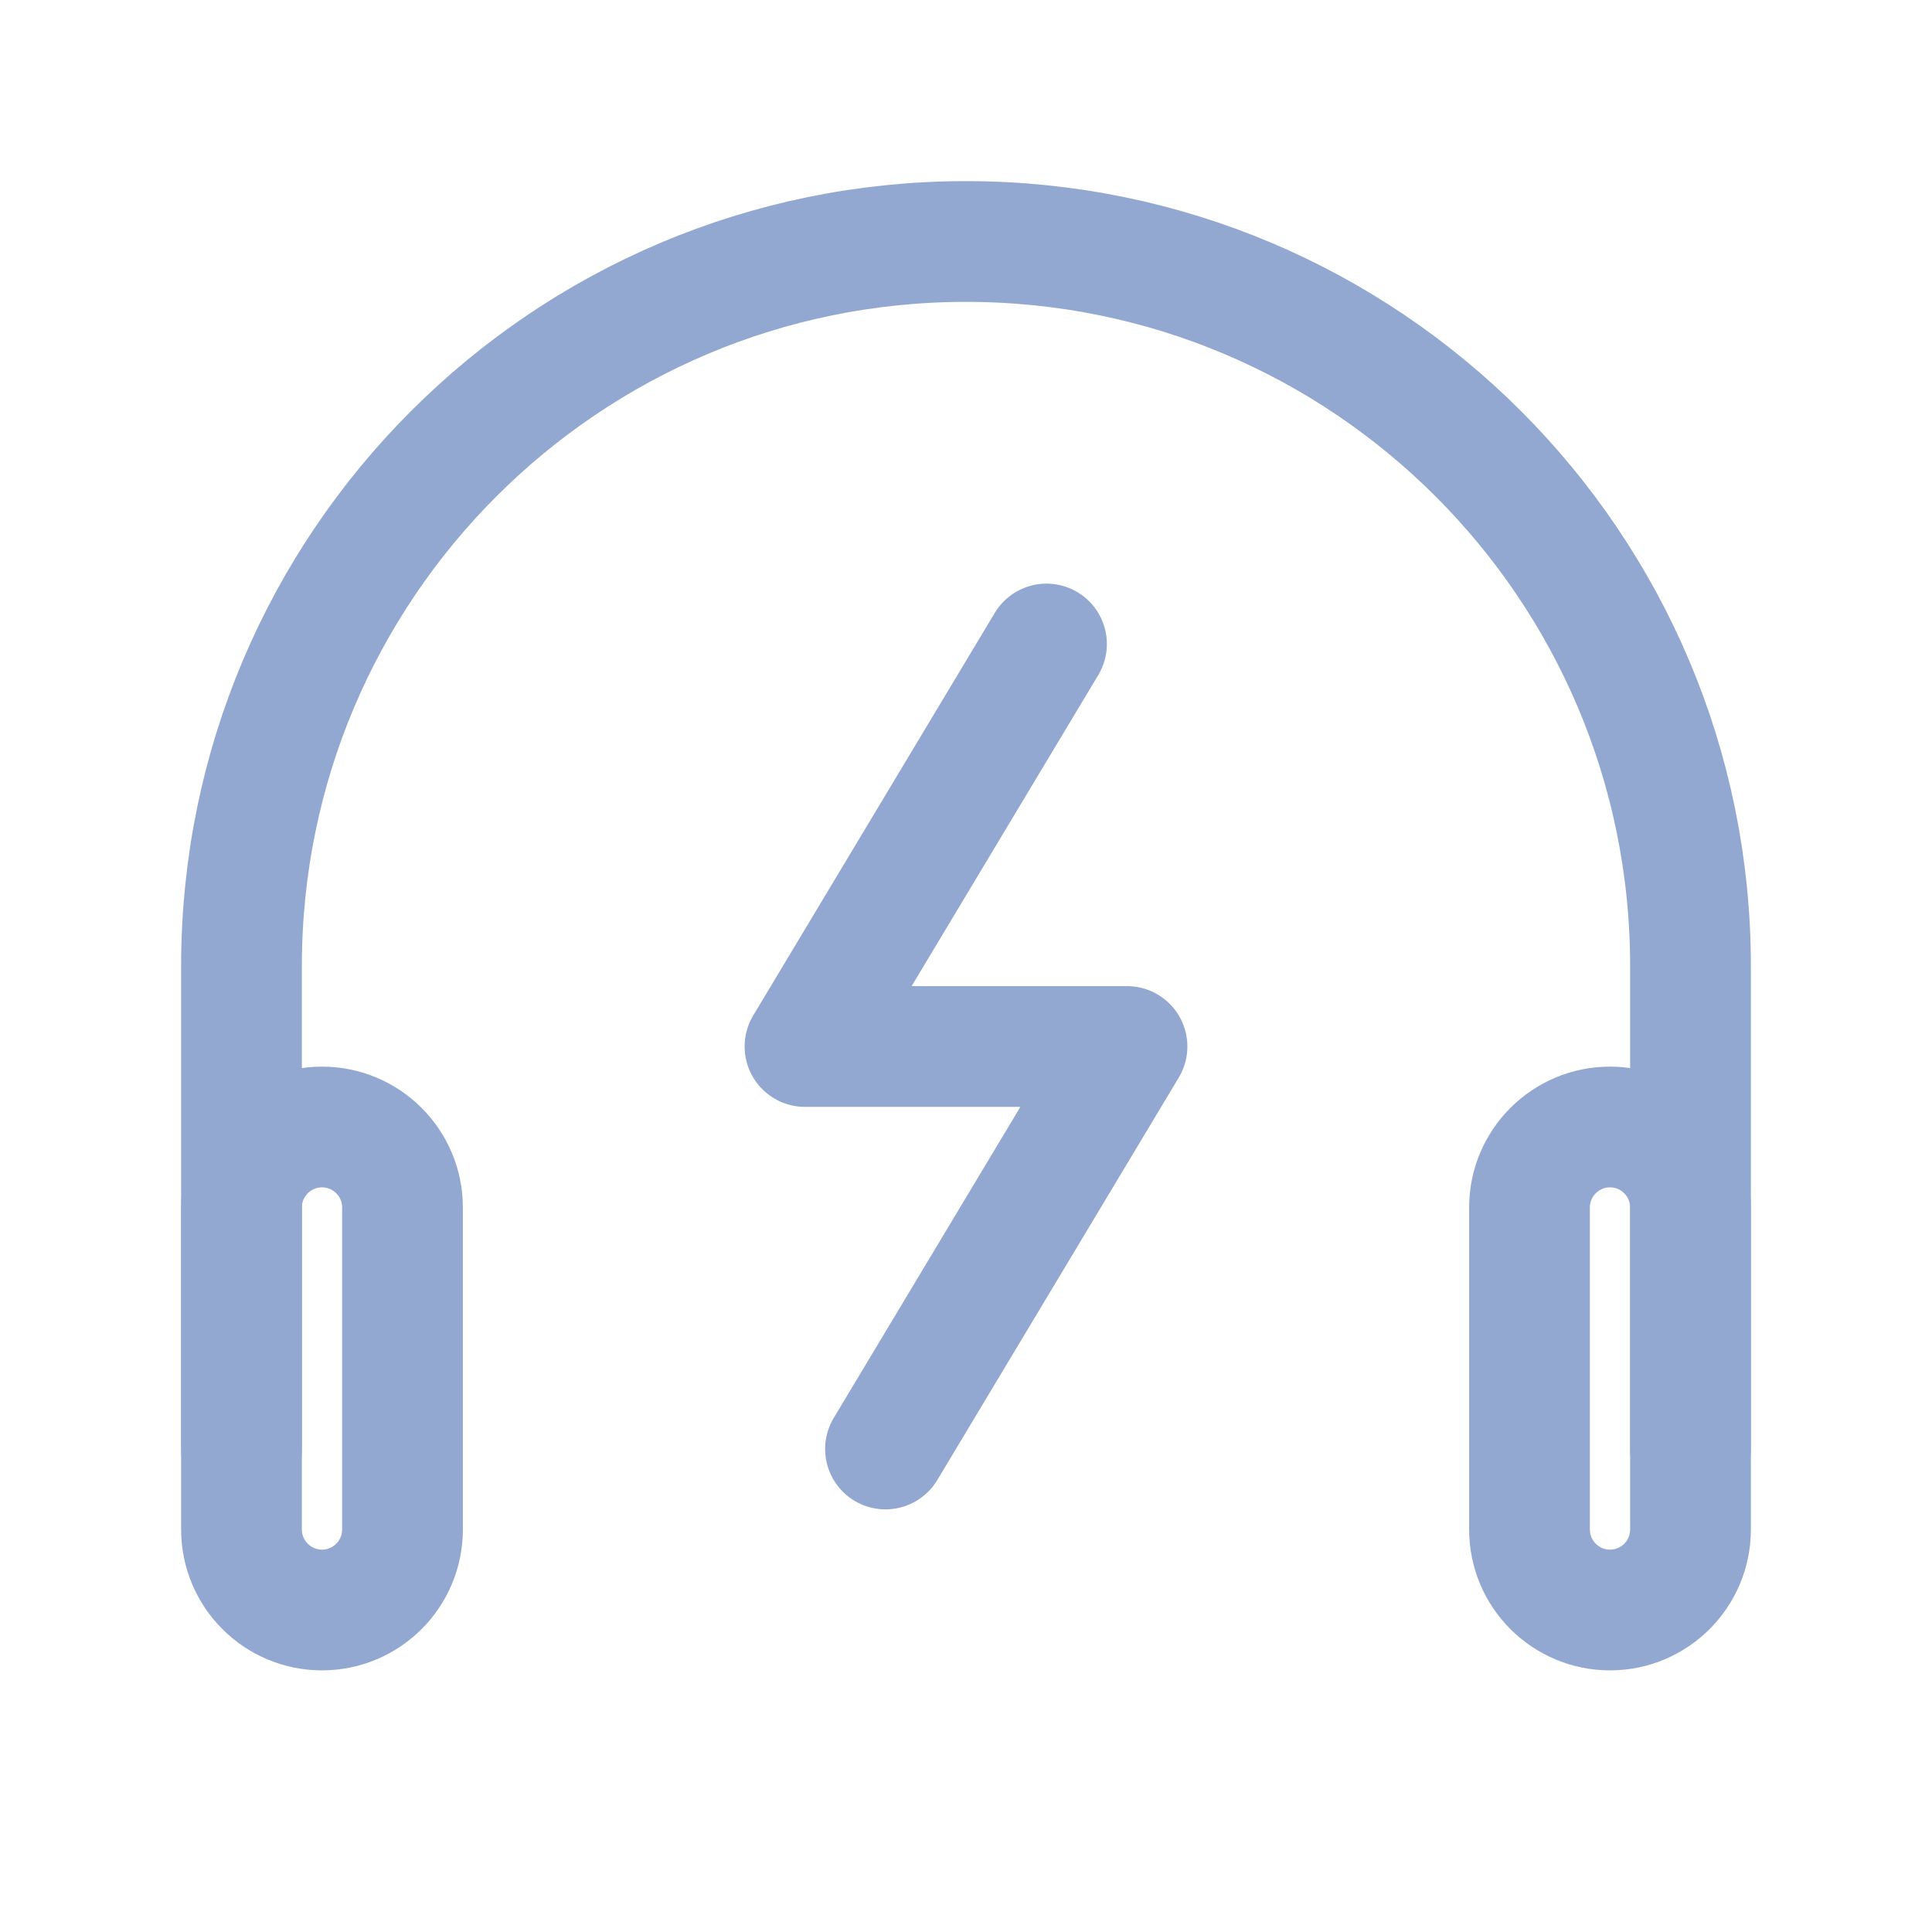
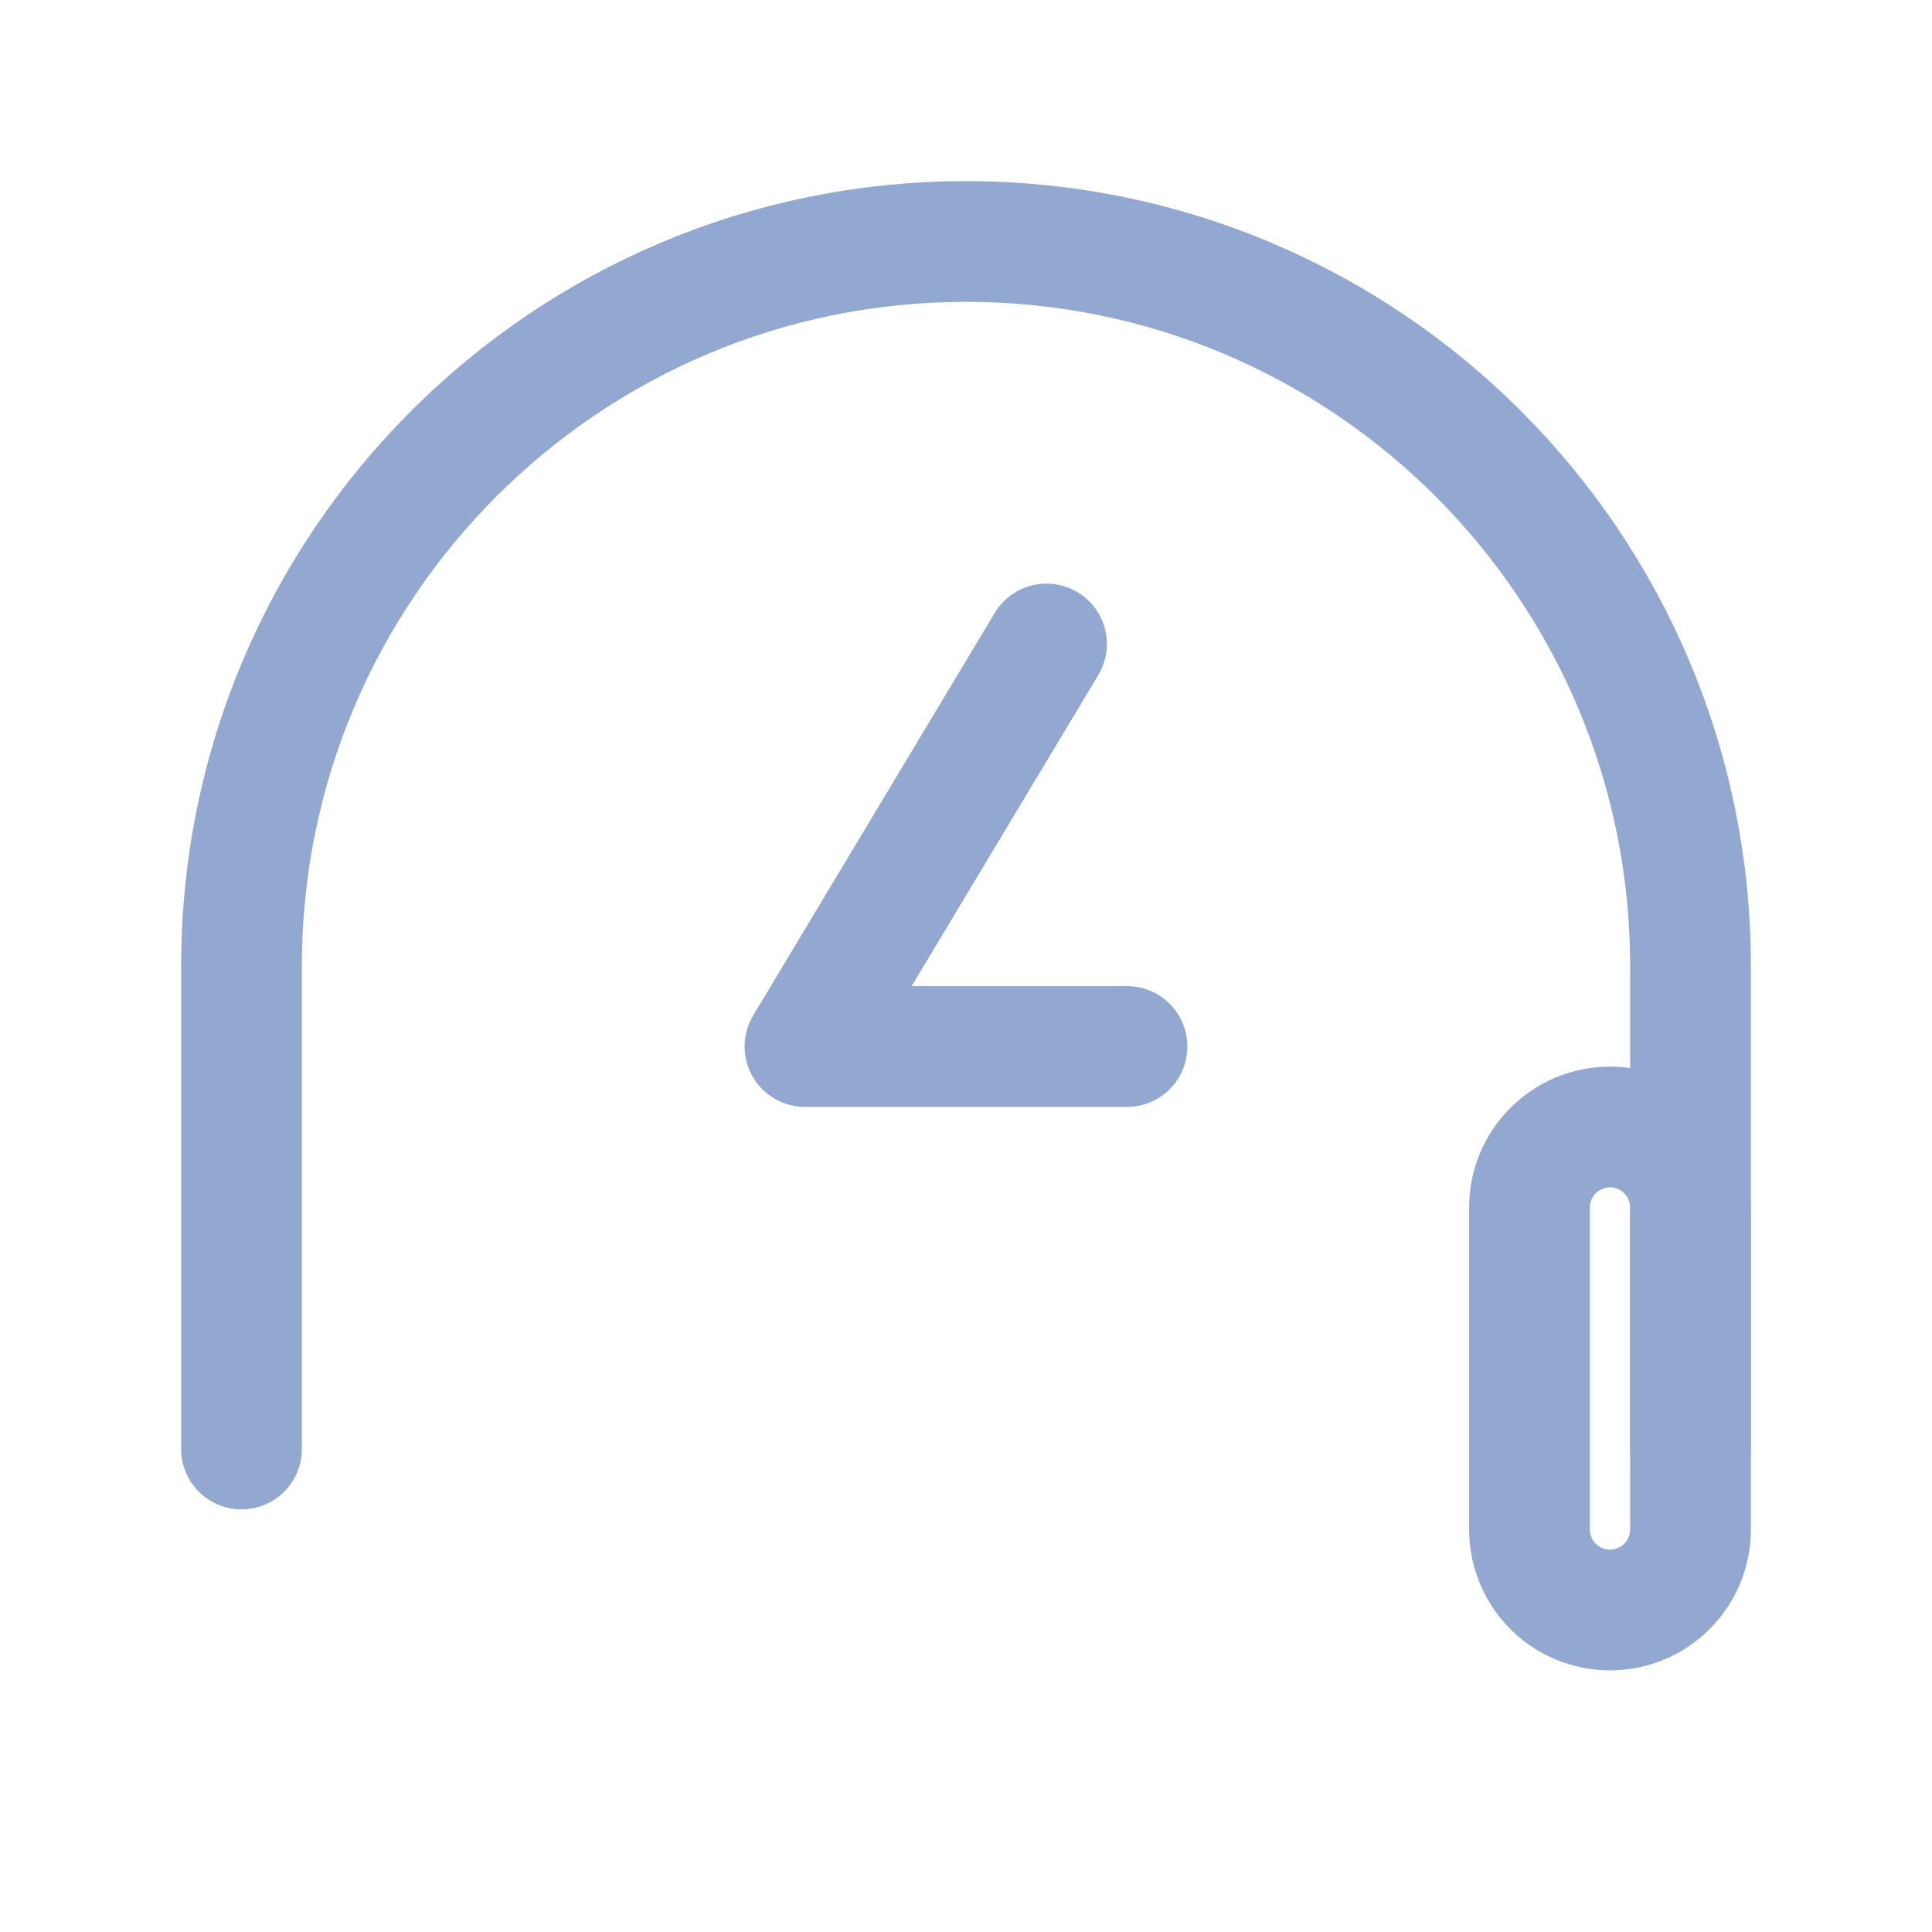
<svg xmlns="http://www.w3.org/2000/svg" width="48" height="48" viewBox="0 0 24 24" fill="none">
  <path d="M3 18V12C3 7.03 7.03 3 12 3C16.97 3 21 7.03 21 12V18" stroke="#92a8d1" stroke-width="1.5" stroke-linecap="round" stroke-linejoin="round" />
  <path d="M21 19C21 19.552 20.552 20 20 20C19.448 20 19 19.552 19 19V15C19 14.448 19.448 14 20 14C20.552 14 21 14.448 21 15V19Z" stroke="#92a8d1" stroke-width="1.5" stroke-linecap="round" stroke-linejoin="round" />
-   <path d="M3 19C3 19.552 3.448 20 4 20C4.552 20 5 19.552 5 19V15C5 14.448 4.552 14 4 14C3.448 14 3 14.448 3 15V19Z" stroke="#92a8d1" stroke-width="1.5" stroke-linecap="round" stroke-linejoin="round" />
-   <path d="M13 8L10 13H14L11 18" stroke="#92a8d1" stroke-width="1.5" stroke-linecap="round" stroke-linejoin="round" />
+   <path d="M13 8L10 13H14" stroke="#92a8d1" stroke-width="1.5" stroke-linecap="round" stroke-linejoin="round" />
</svg>